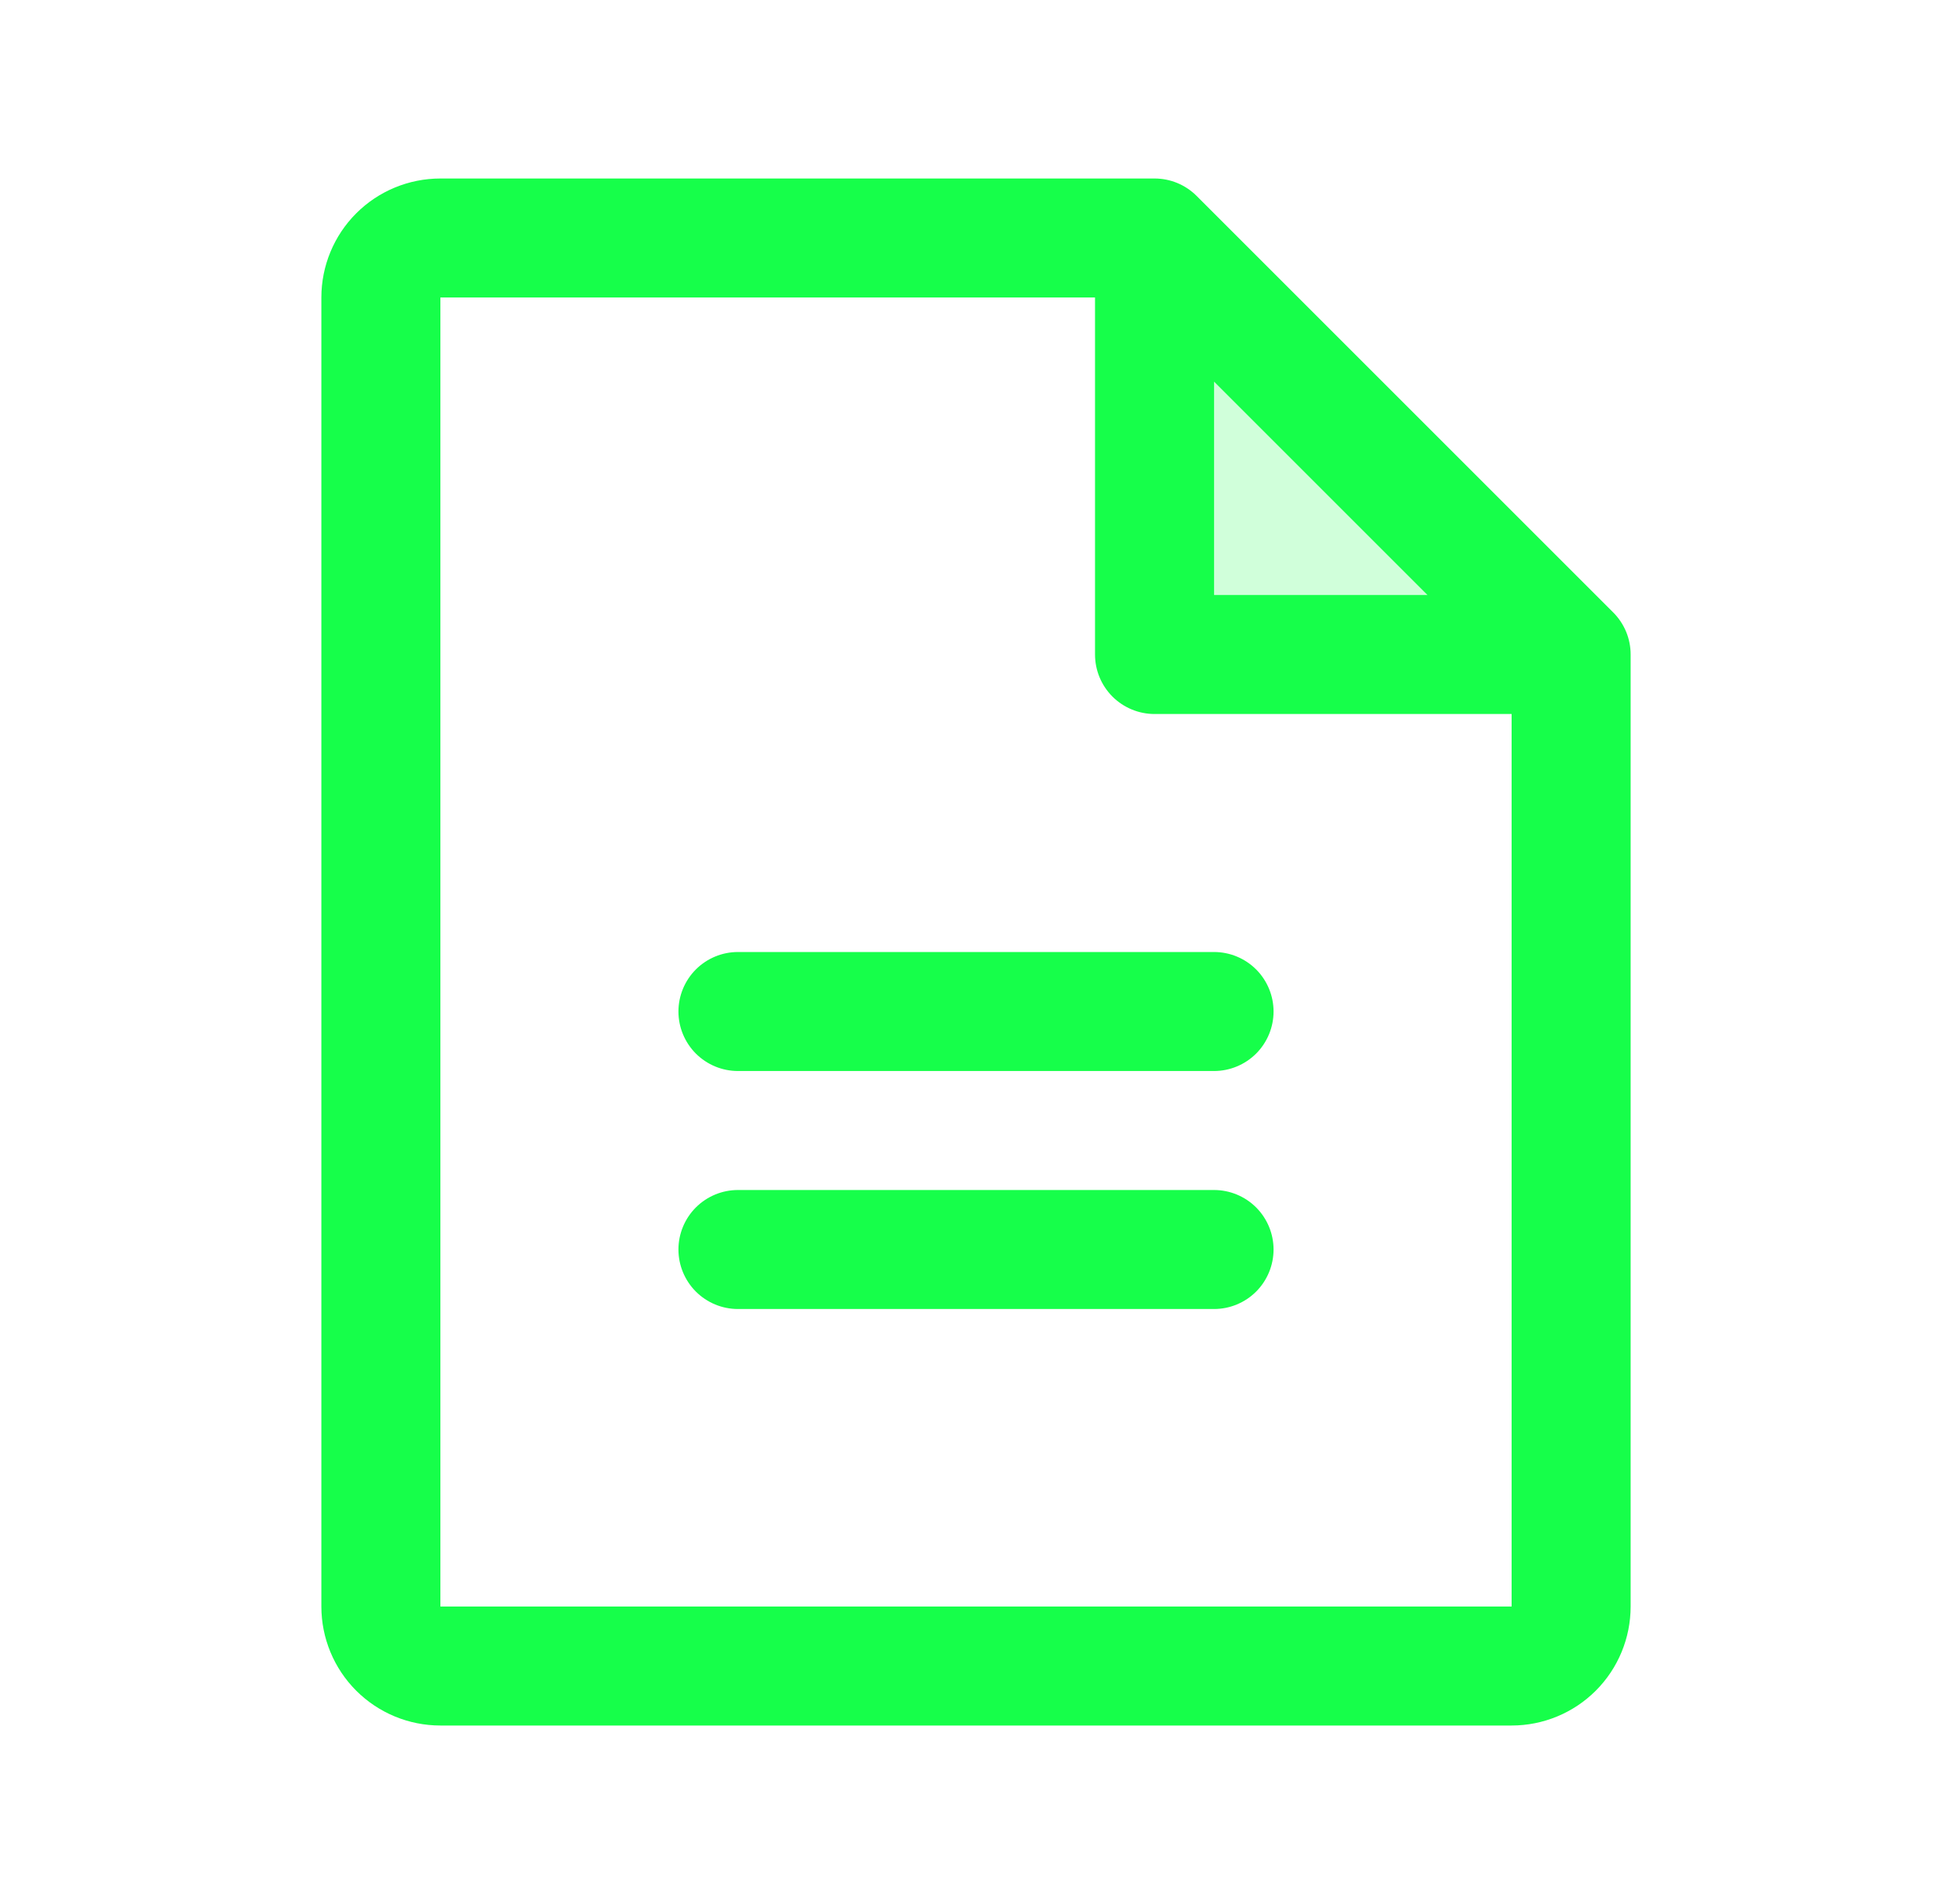
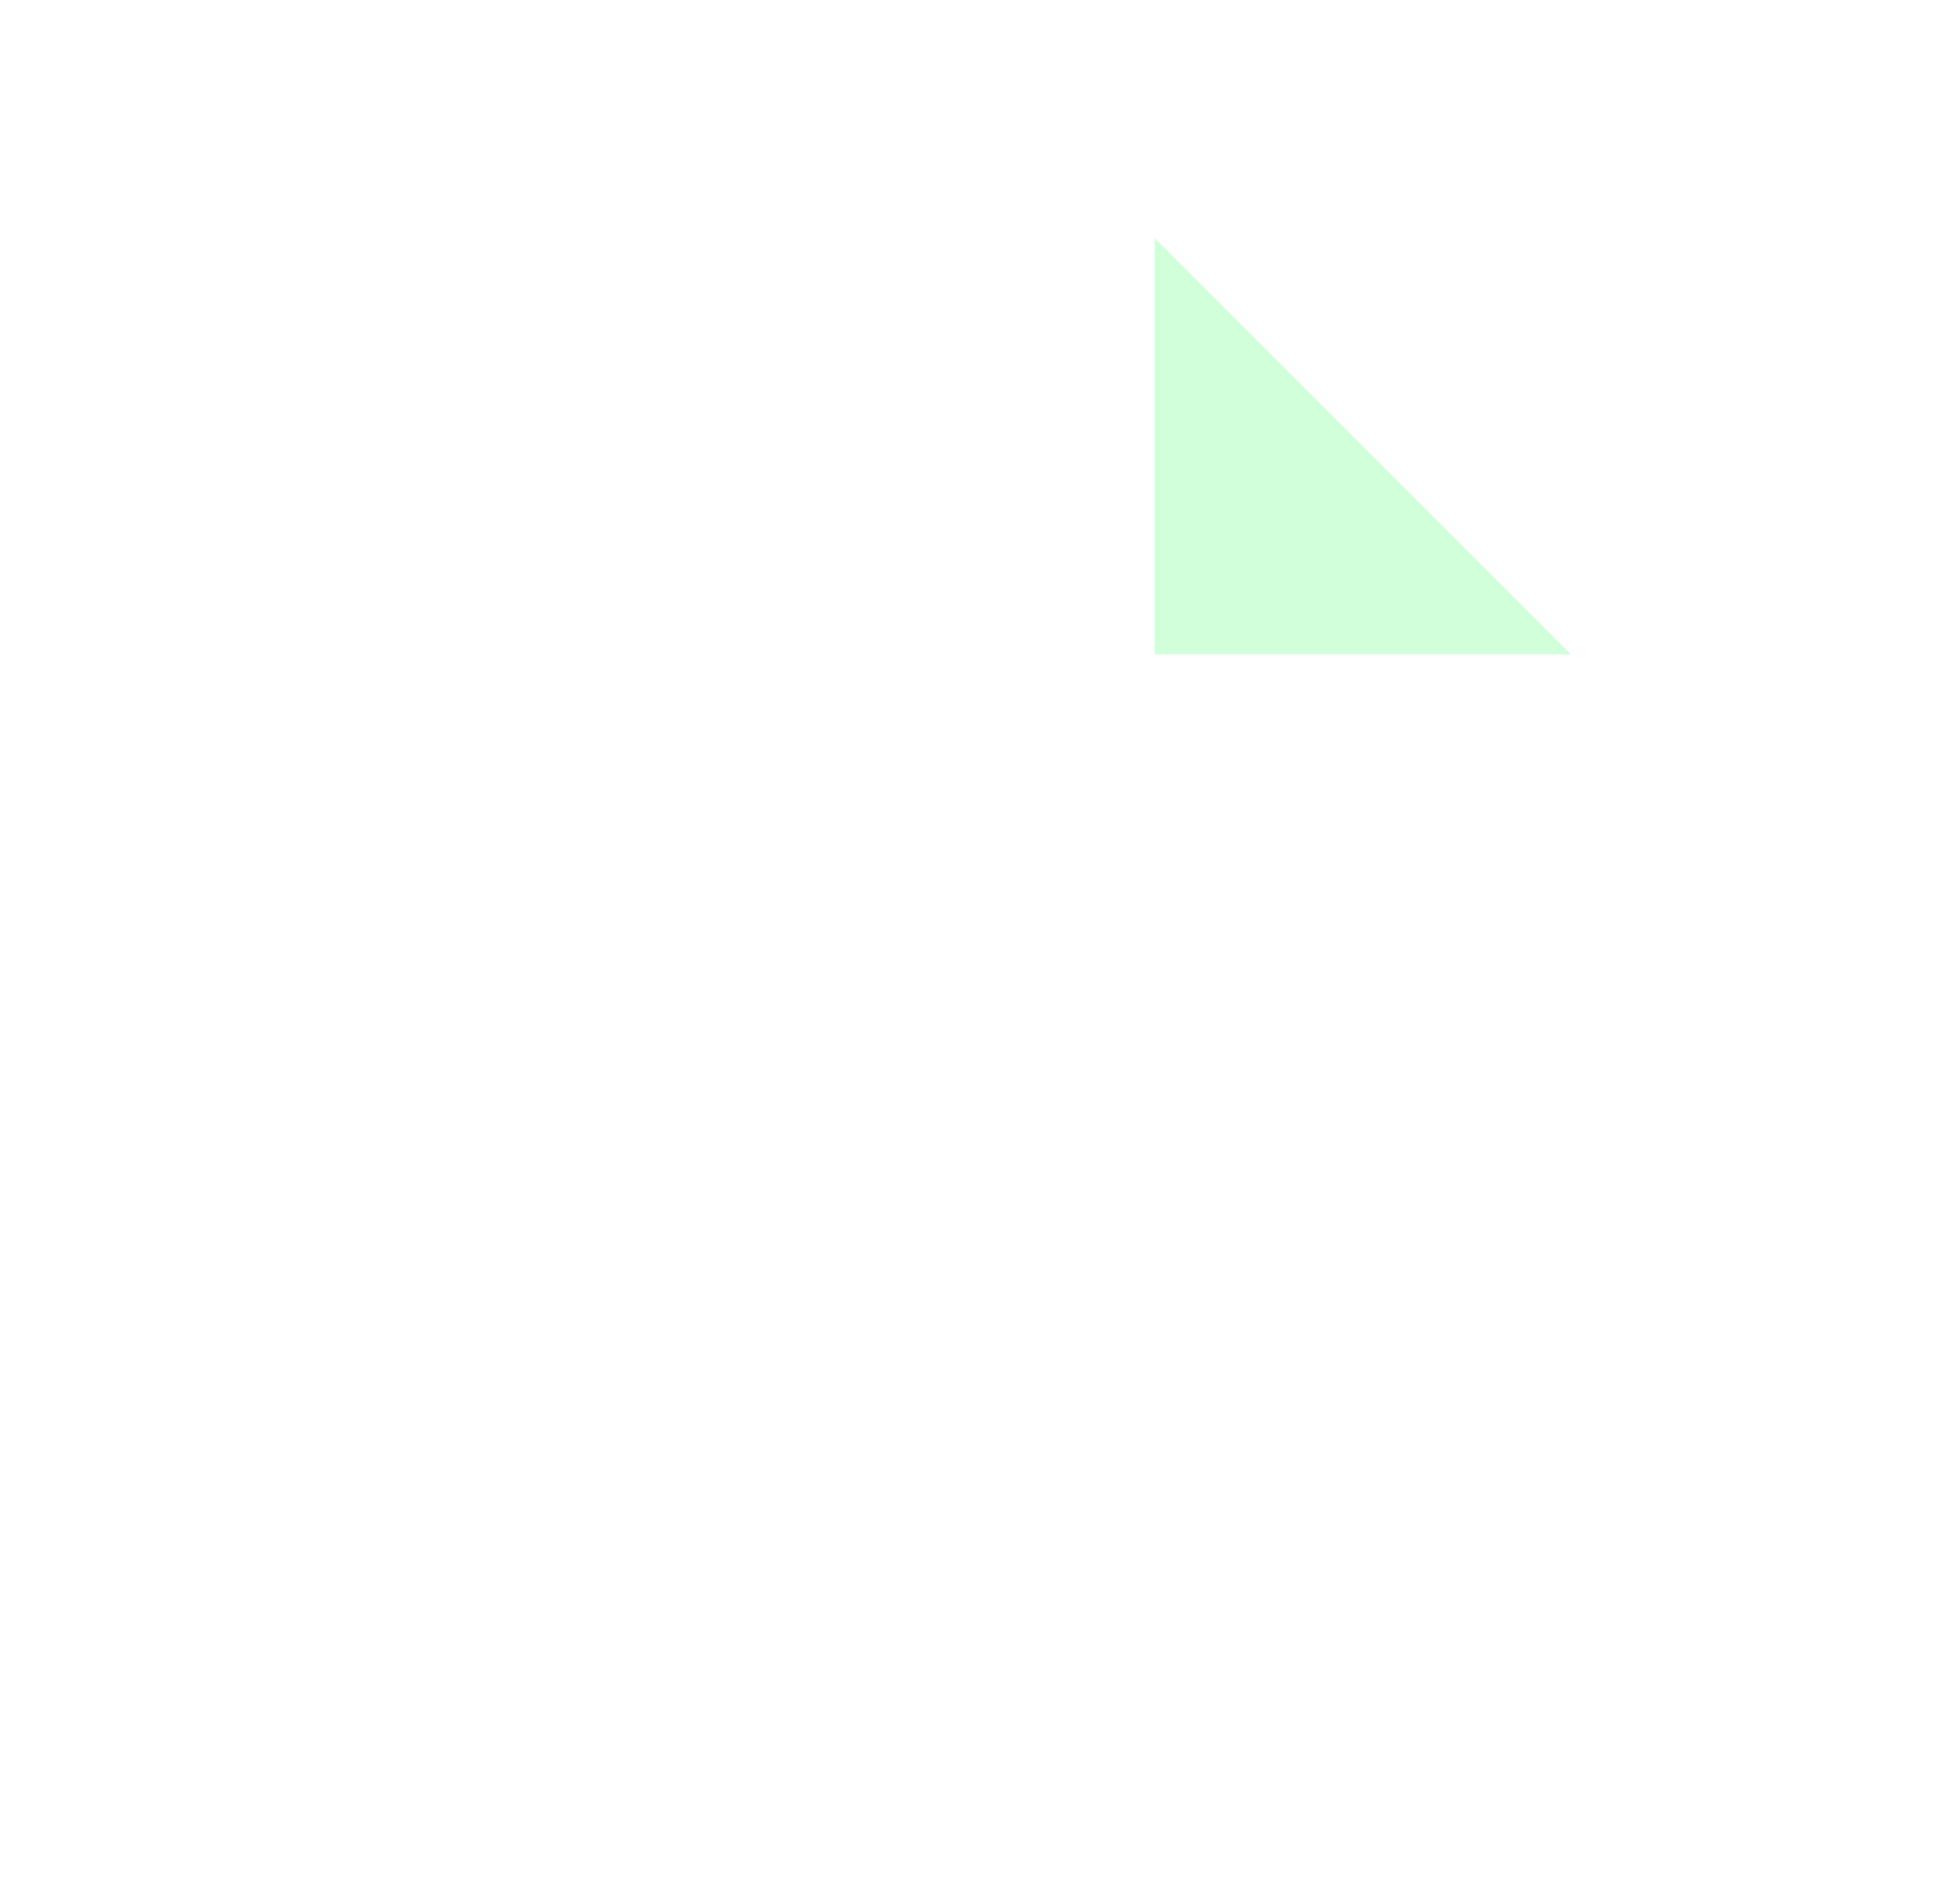
<svg xmlns="http://www.w3.org/2000/svg" width="41" height="40" viewBox="0 0 41 40" fill="none">
  <path opacity="0.2" d="M33 13.75H24.25V5L33 13.75Z" fill="#16FF4A" />
-   <path d="M33.884 12.866L25.134 4.116C25.018 4 24.88 3.908 24.729 3.845C24.577 3.782 24.414 3.75 24.25 3.75H9.25C8.587 3.75 7.951 4.013 7.482 4.482C7.013 4.951 6.75 5.587 6.75 6.25V33.75C6.75 34.413 7.013 35.049 7.482 35.518C7.951 35.987 8.587 36.25 9.25 36.25H31.75C32.413 36.25 33.049 35.987 33.518 35.518C33.987 35.049 34.25 34.413 34.25 33.75V13.75C34.25 13.586 34.218 13.423 34.155 13.271C34.092 13.12 34 12.982 33.884 12.866ZM25.5 8.017L29.983 12.5H25.5V8.017ZM31.75 33.75H9.25V6.25H23V13.75C23 14.082 23.132 14.399 23.366 14.634C23.601 14.868 23.919 15 24.25 15H31.75V33.75ZM26.75 21.25C26.75 21.581 26.618 21.899 26.384 22.134C26.149 22.368 25.831 22.5 25.5 22.5H15.5C15.168 22.5 14.851 22.368 14.616 22.134C14.382 21.899 14.25 21.581 14.25 21.25C14.25 20.919 14.382 20.601 14.616 20.366C14.851 20.132 15.168 20 15.5 20H25.5C25.831 20 26.149 20.132 26.384 20.366C26.618 20.601 26.75 20.919 26.75 21.25ZM26.75 26.25C26.75 26.581 26.618 26.899 26.384 27.134C26.149 27.368 25.831 27.5 25.5 27.5H15.5C15.168 27.5 14.851 27.368 14.616 27.134C14.382 26.899 14.25 26.581 14.25 26.25C14.25 25.919 14.382 25.601 14.616 25.366C14.851 25.132 15.168 25 15.5 25H25.5C25.831 25 26.149 25.132 26.384 25.366C26.618 25.601 26.75 25.919 26.75 26.25Z" fill="#16FF4A" />
</svg>